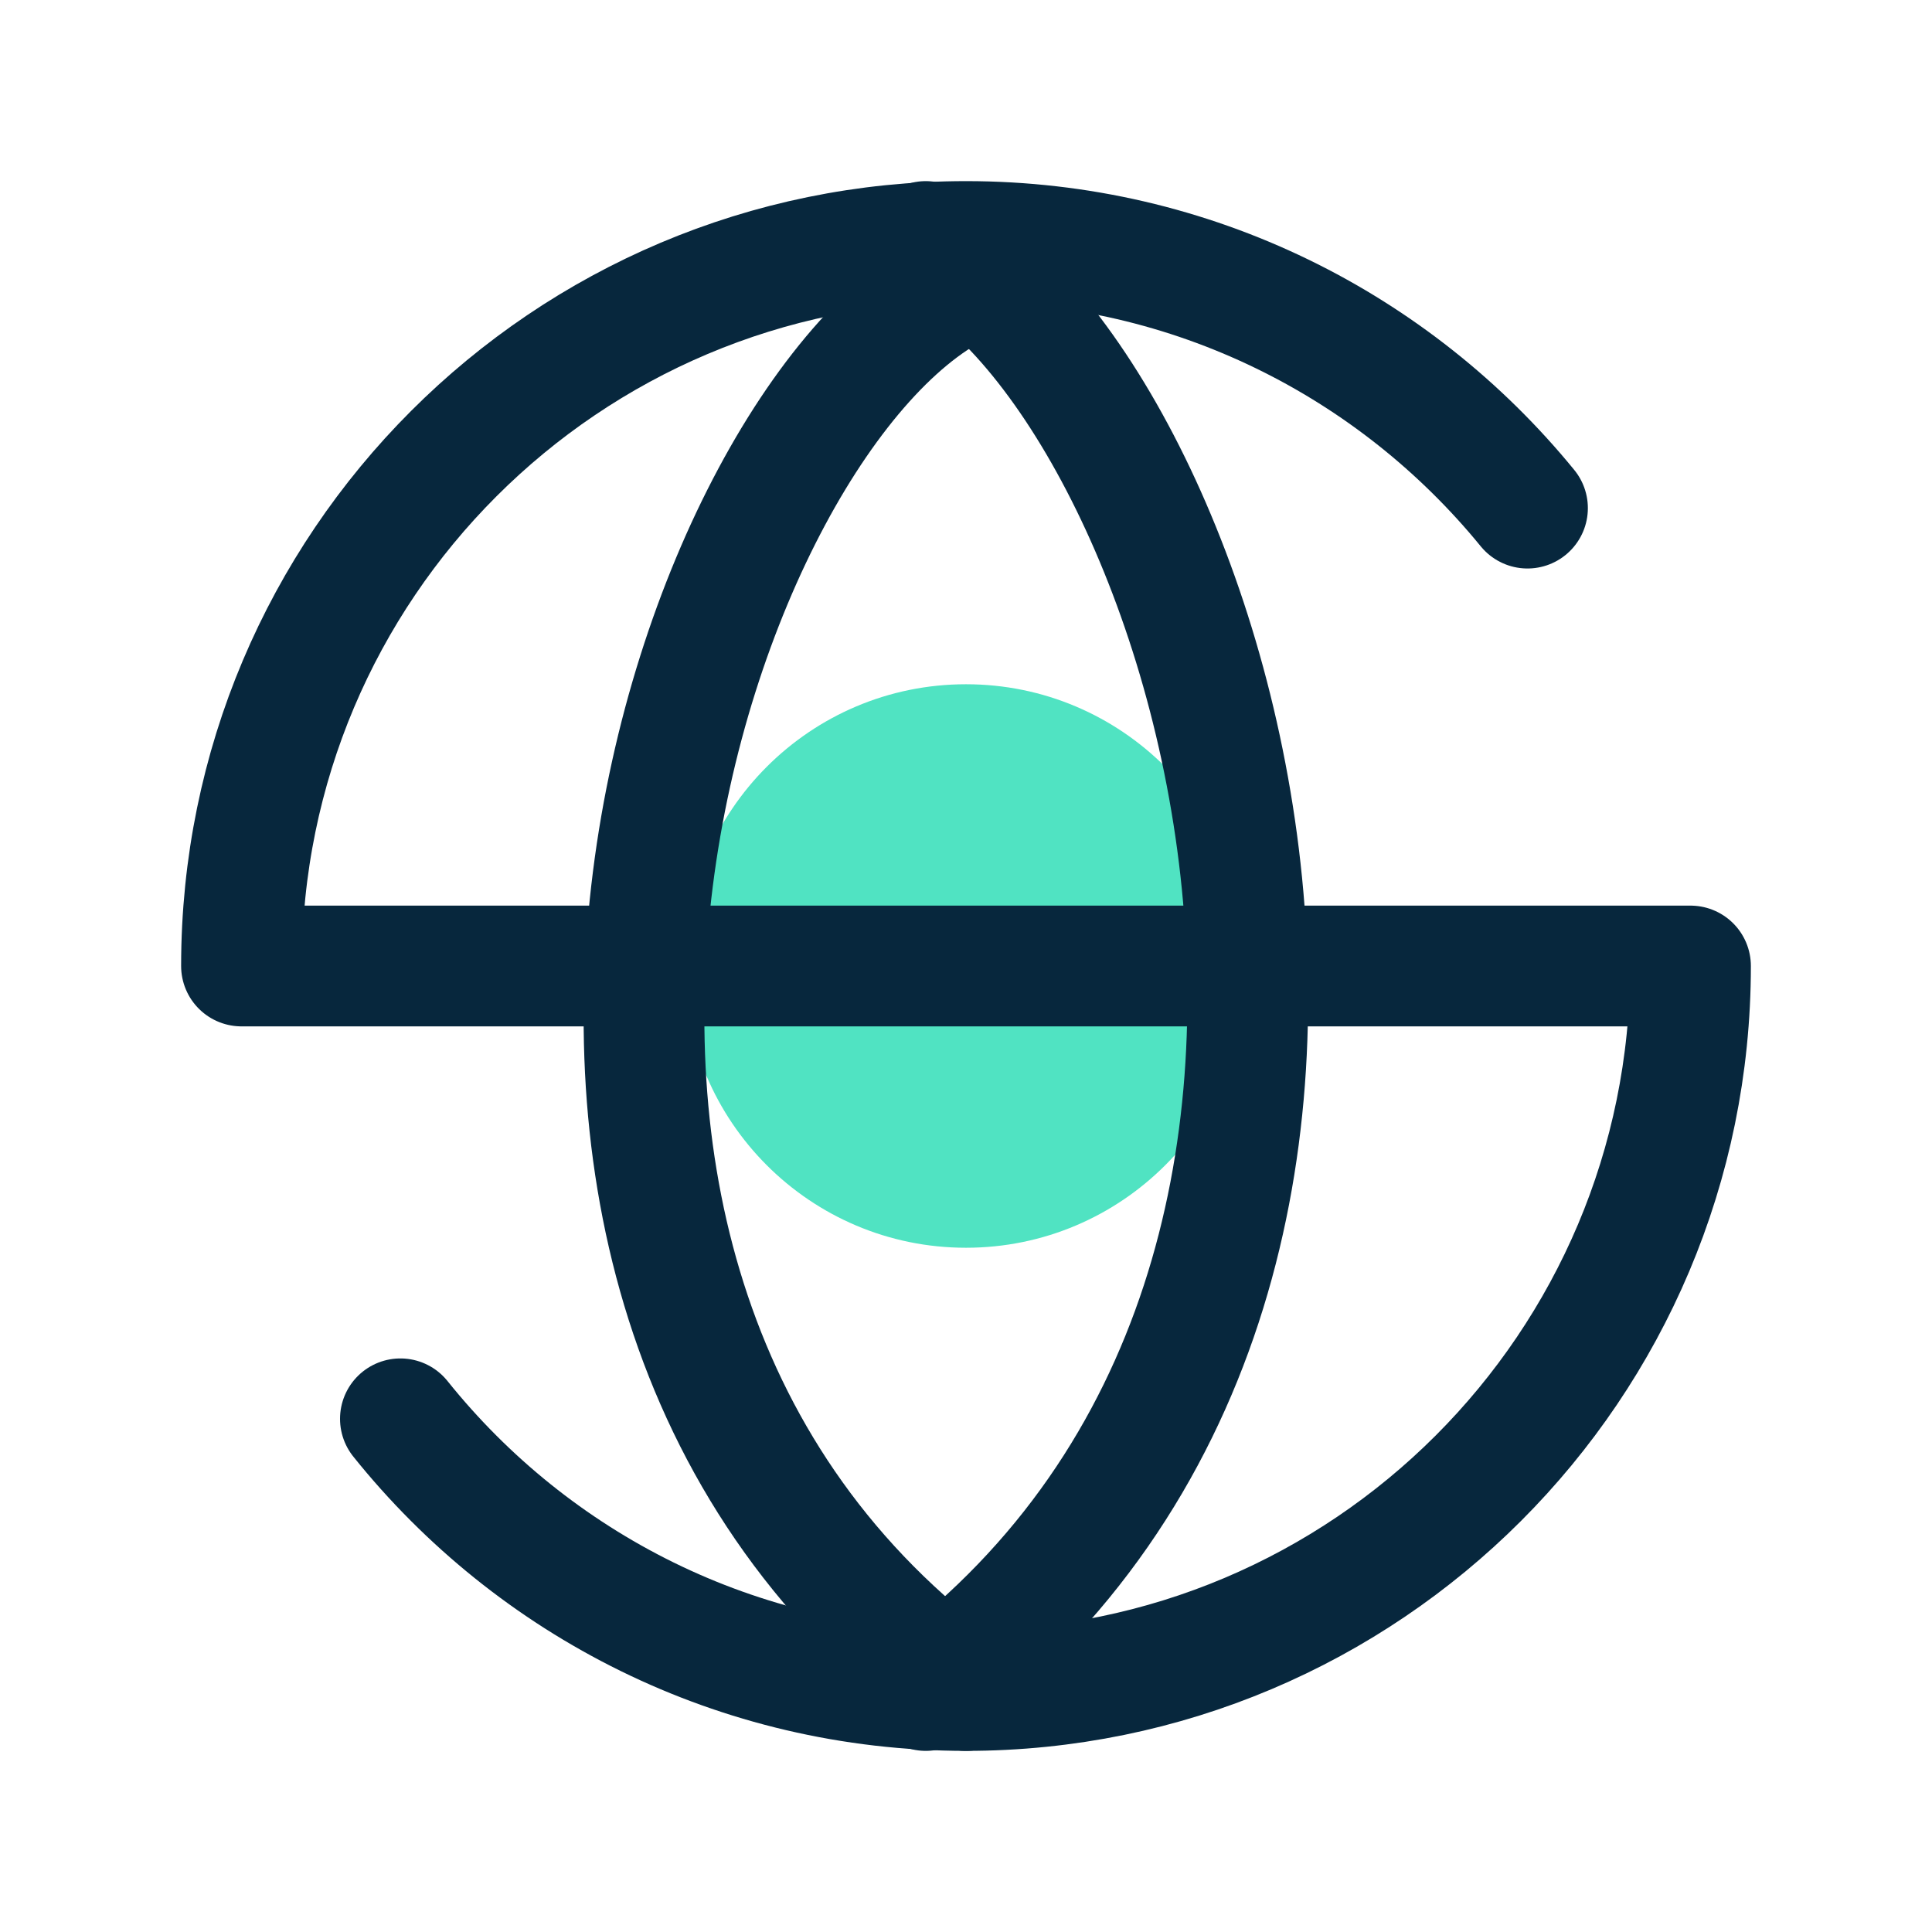
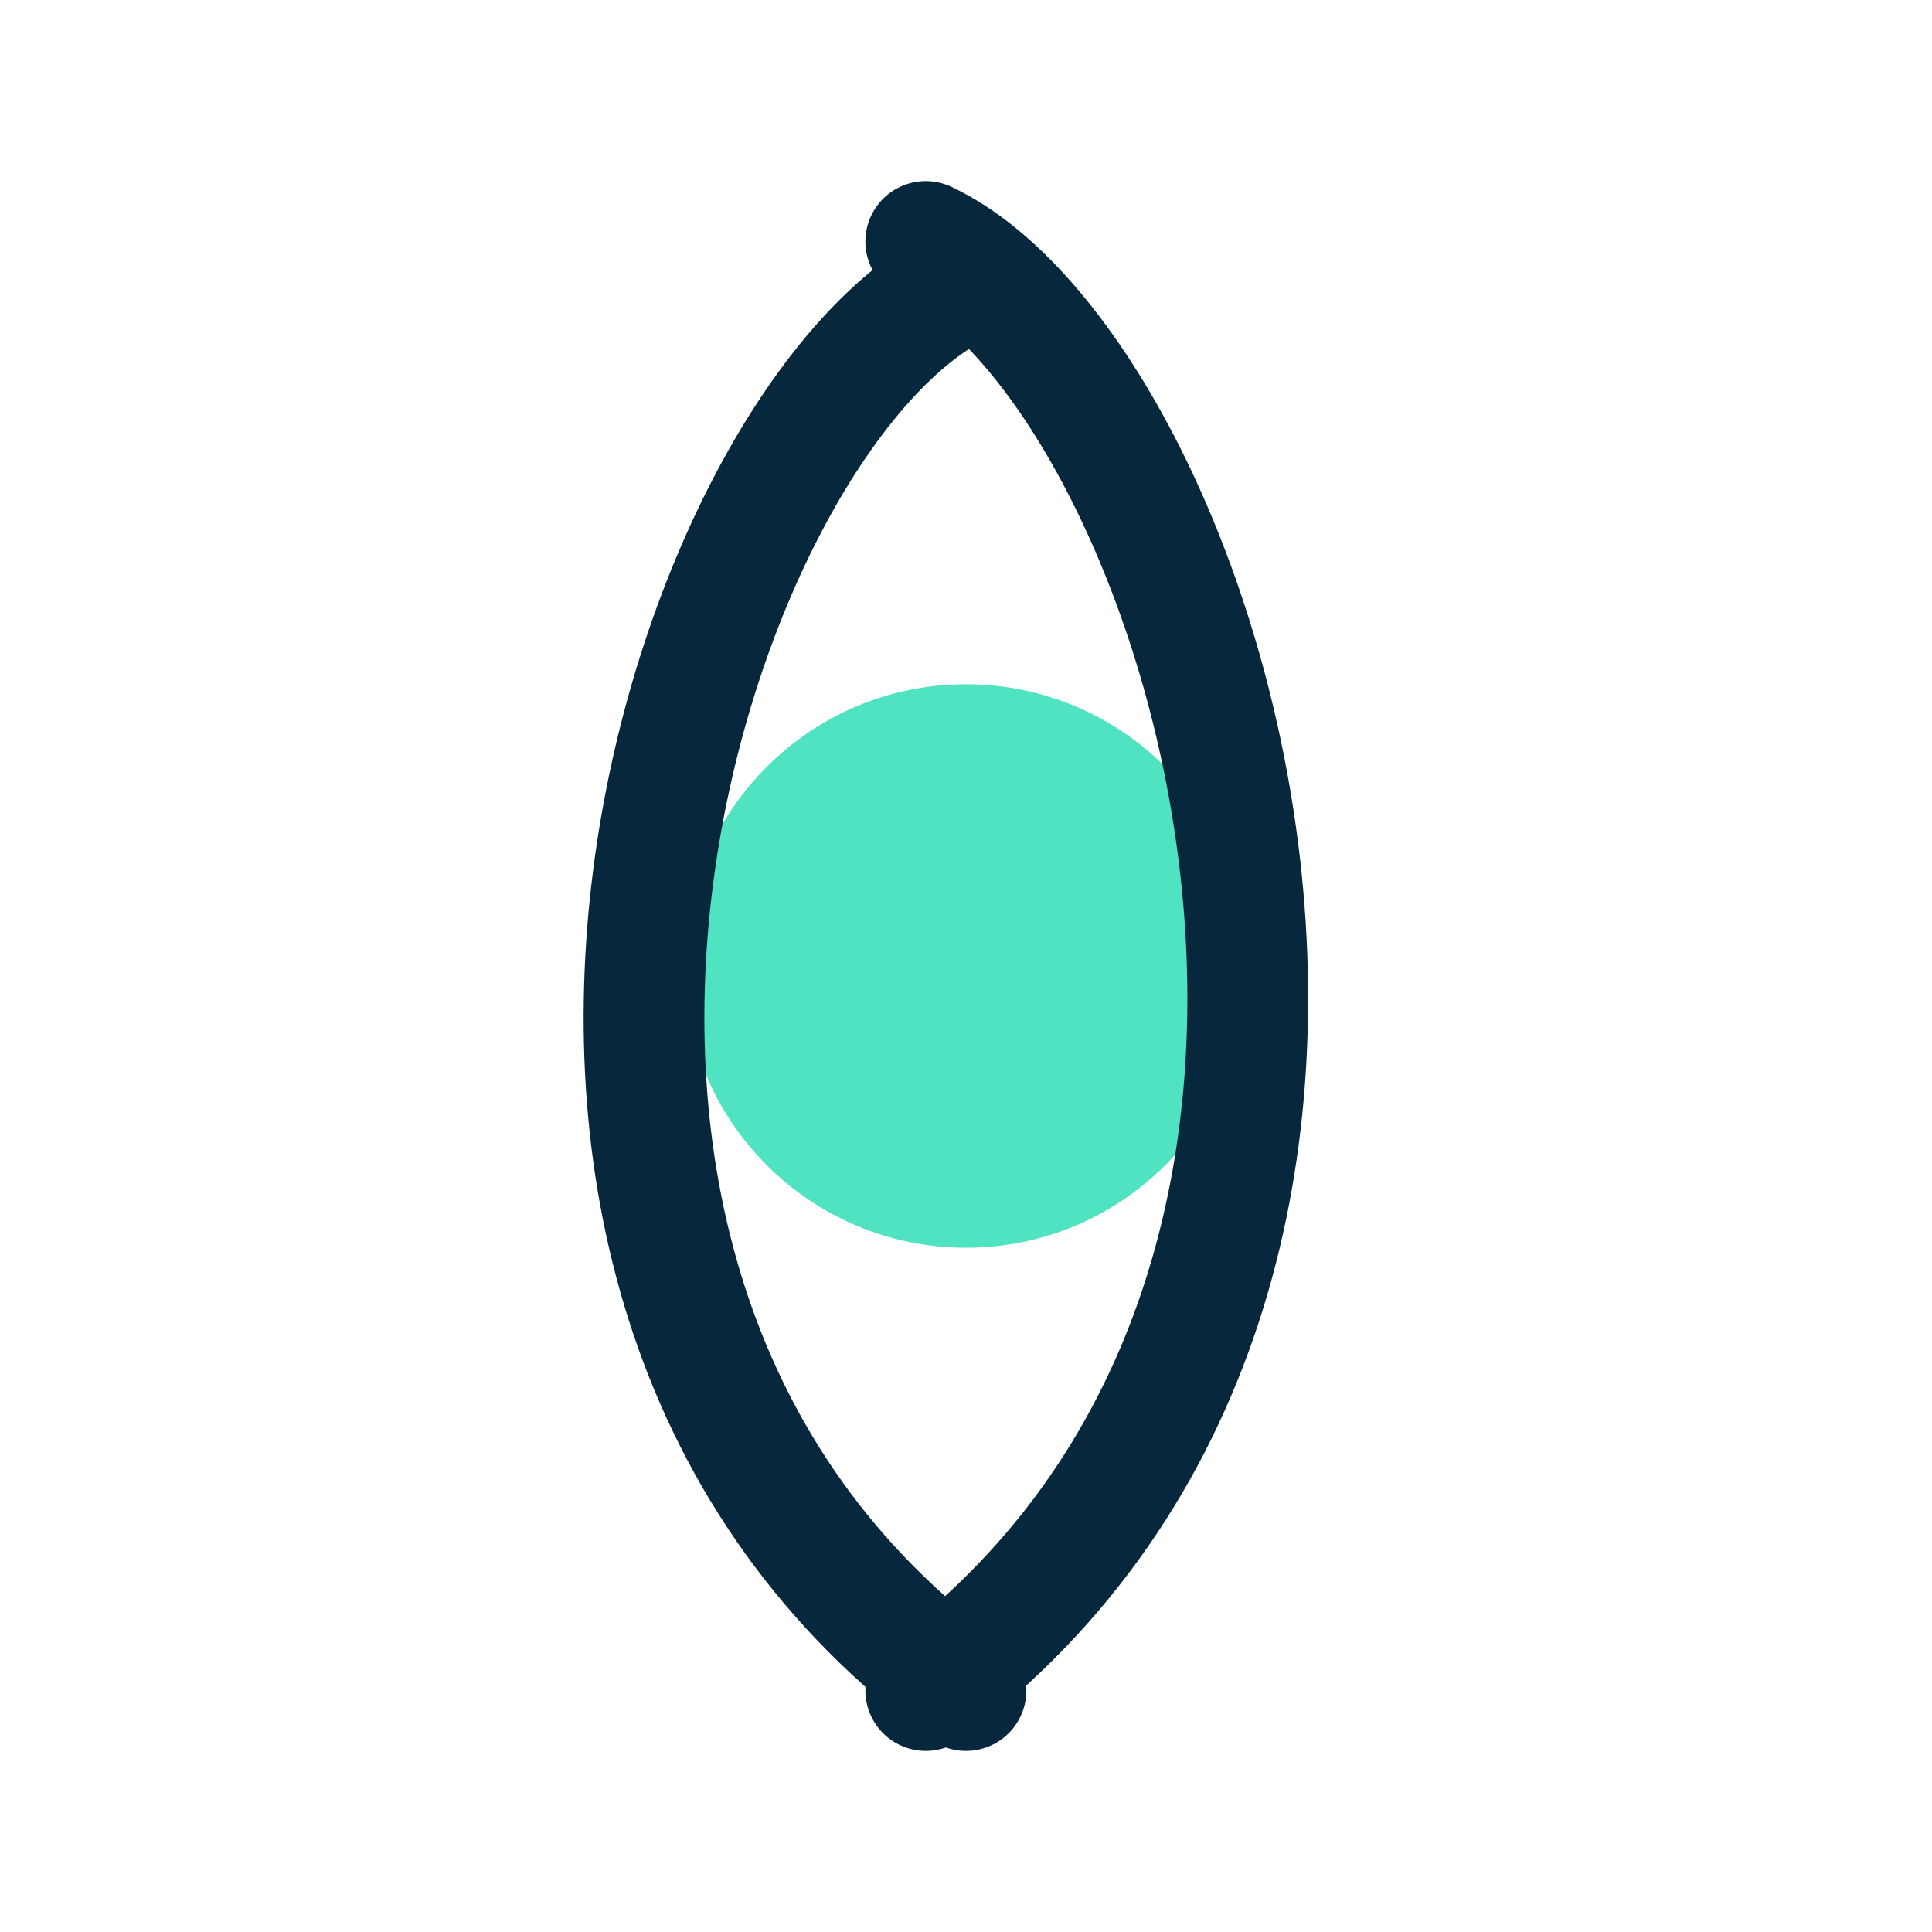
<svg xmlns="http://www.w3.org/2000/svg" width="48" height="48" viewBox="0 0 48 48" fill="none">
  <circle cx="24" cy="24" r="7" fill="#50E3C2" />
-   <path d="M37.95 12.624C34.649 8.581 29.626 6 24 6C14.059 6 6 14.059 6 24H42C42 33.941 33.941 42 24 42C18.316 42 13.247 39.365 9.948 35.25" stroke="#07273D" stroke-width="3" stroke-linecap="round" stroke-linejoin="round" />
  <path d="M24 7C17.21 10.101 10.043 31.81 24 42" stroke="#07273D" stroke-width="3" stroke-linecap="round" stroke-linejoin="round" />
  <path d="M23 6C29.79 9.19 36.957 31.519 23 42" stroke="#07273D" stroke-width="3" stroke-linecap="round" stroke-linejoin="round" />
</svg>